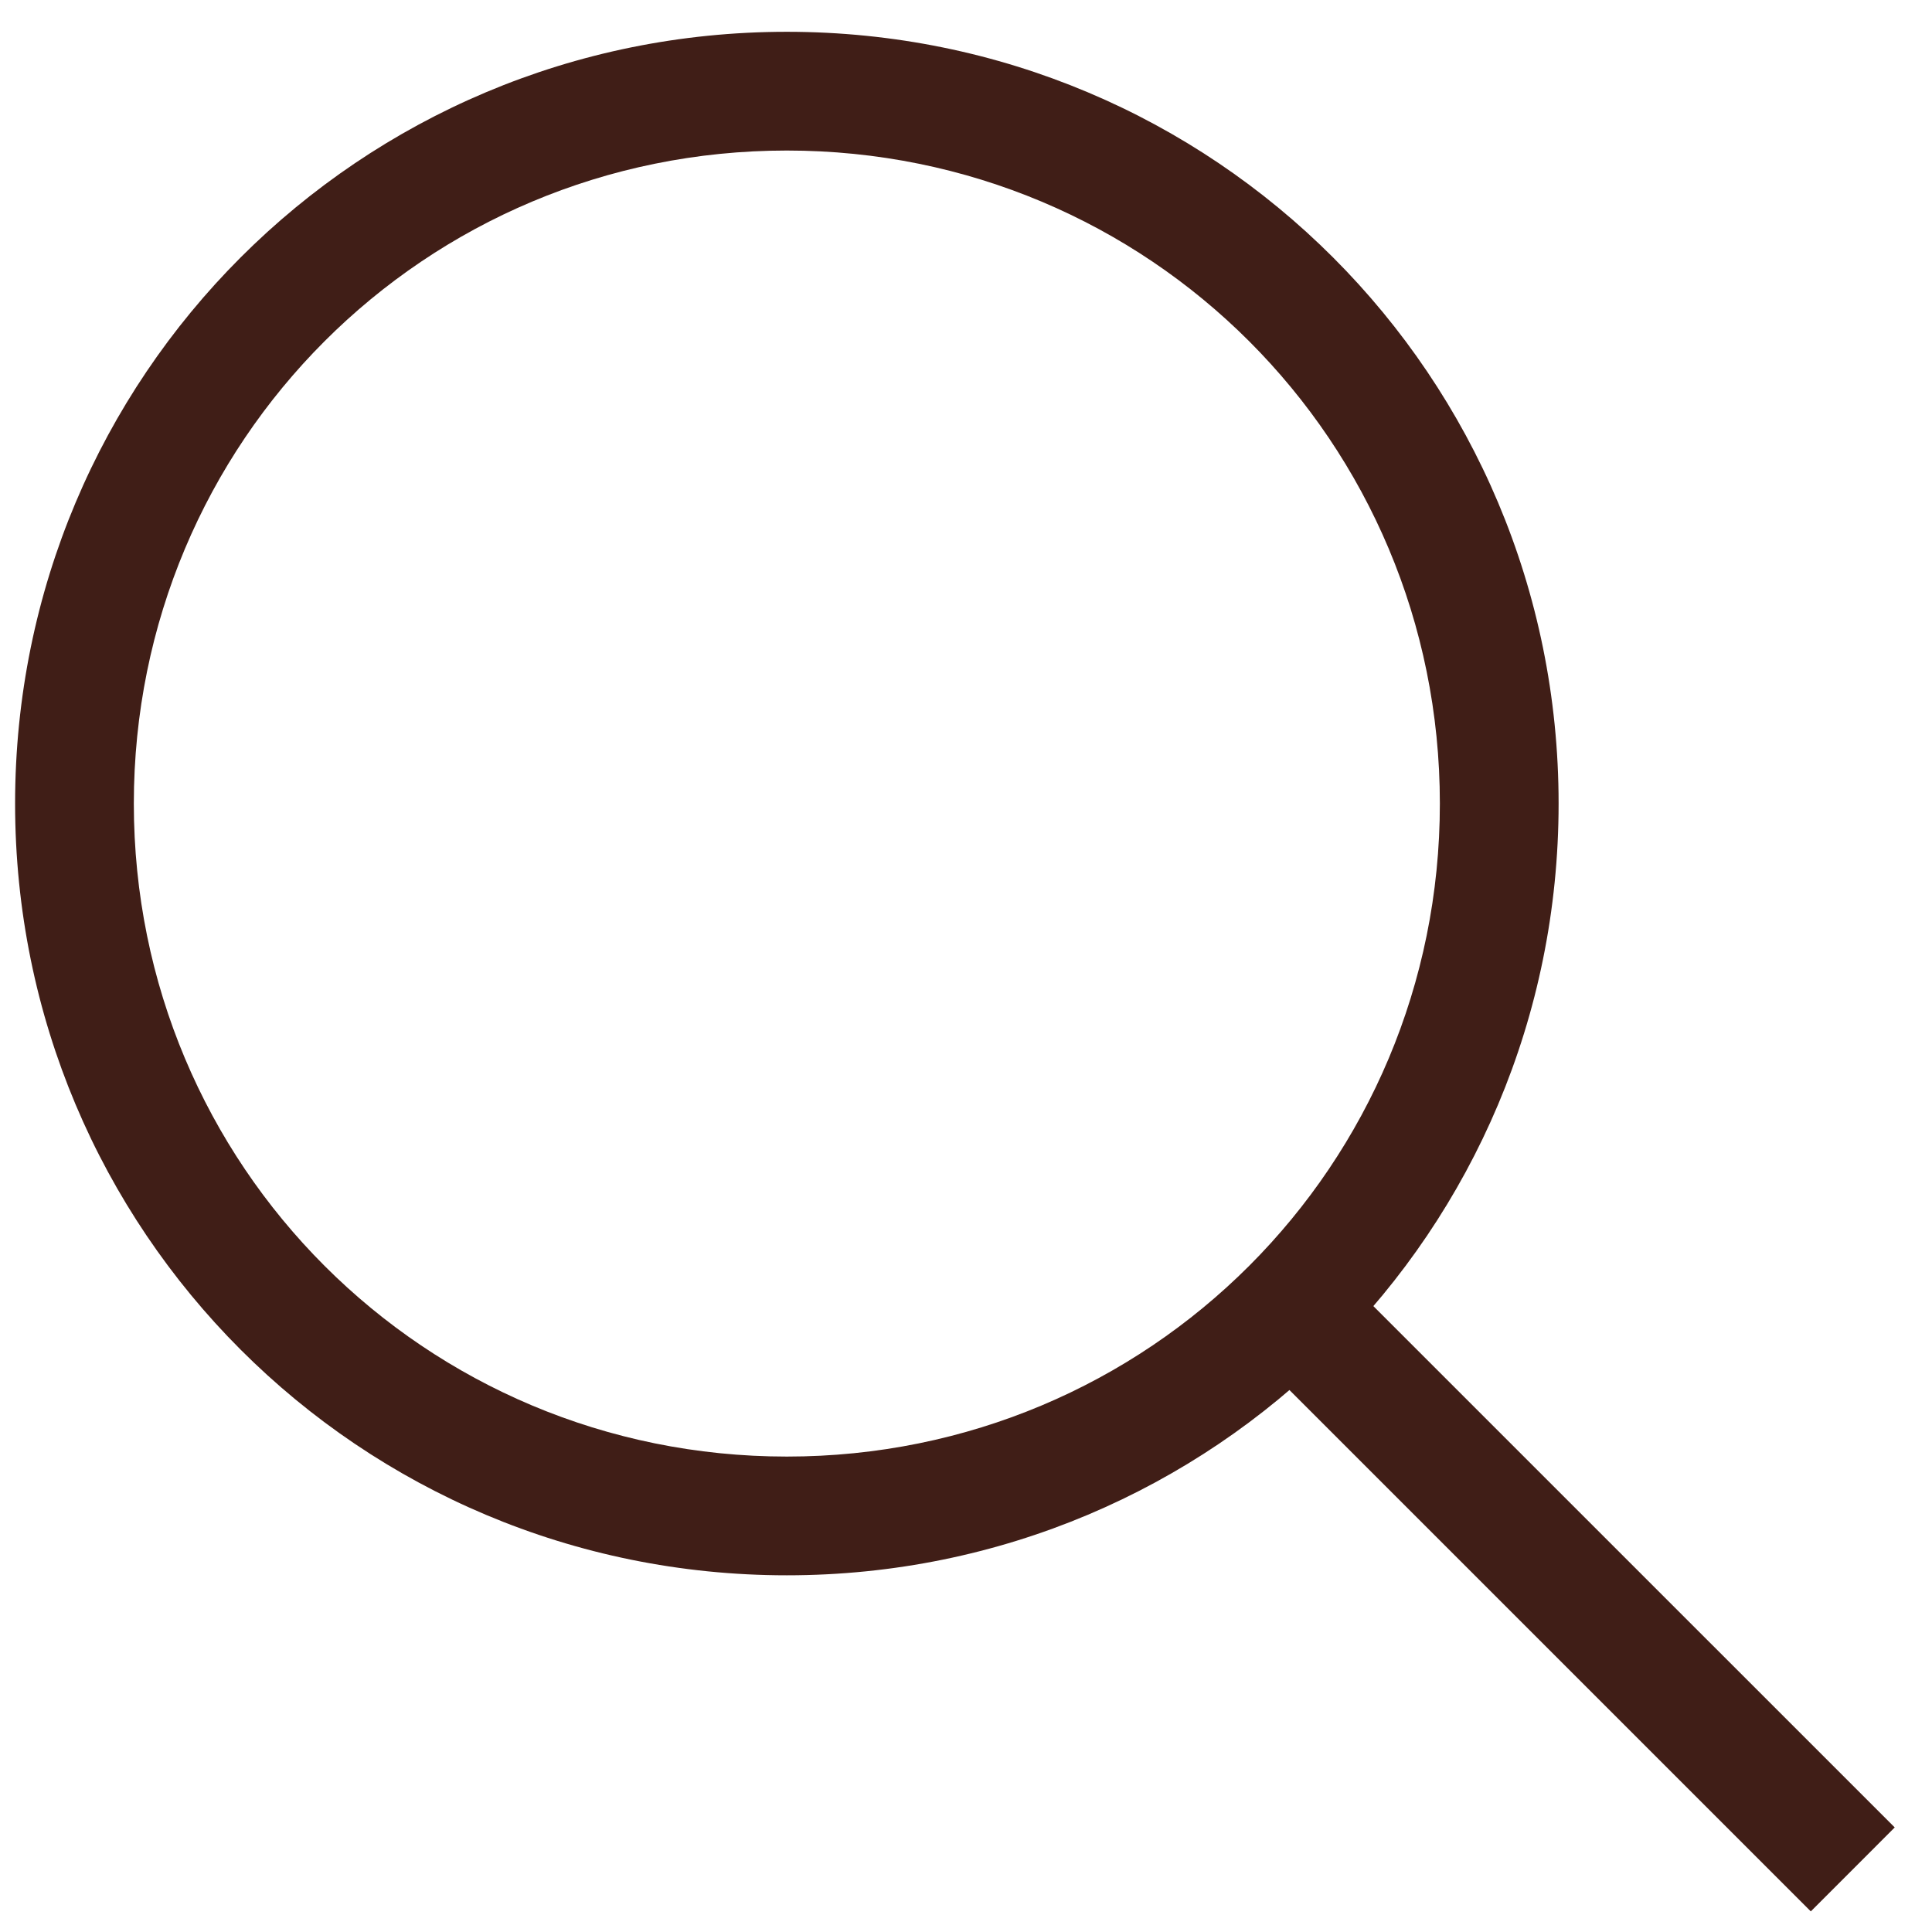
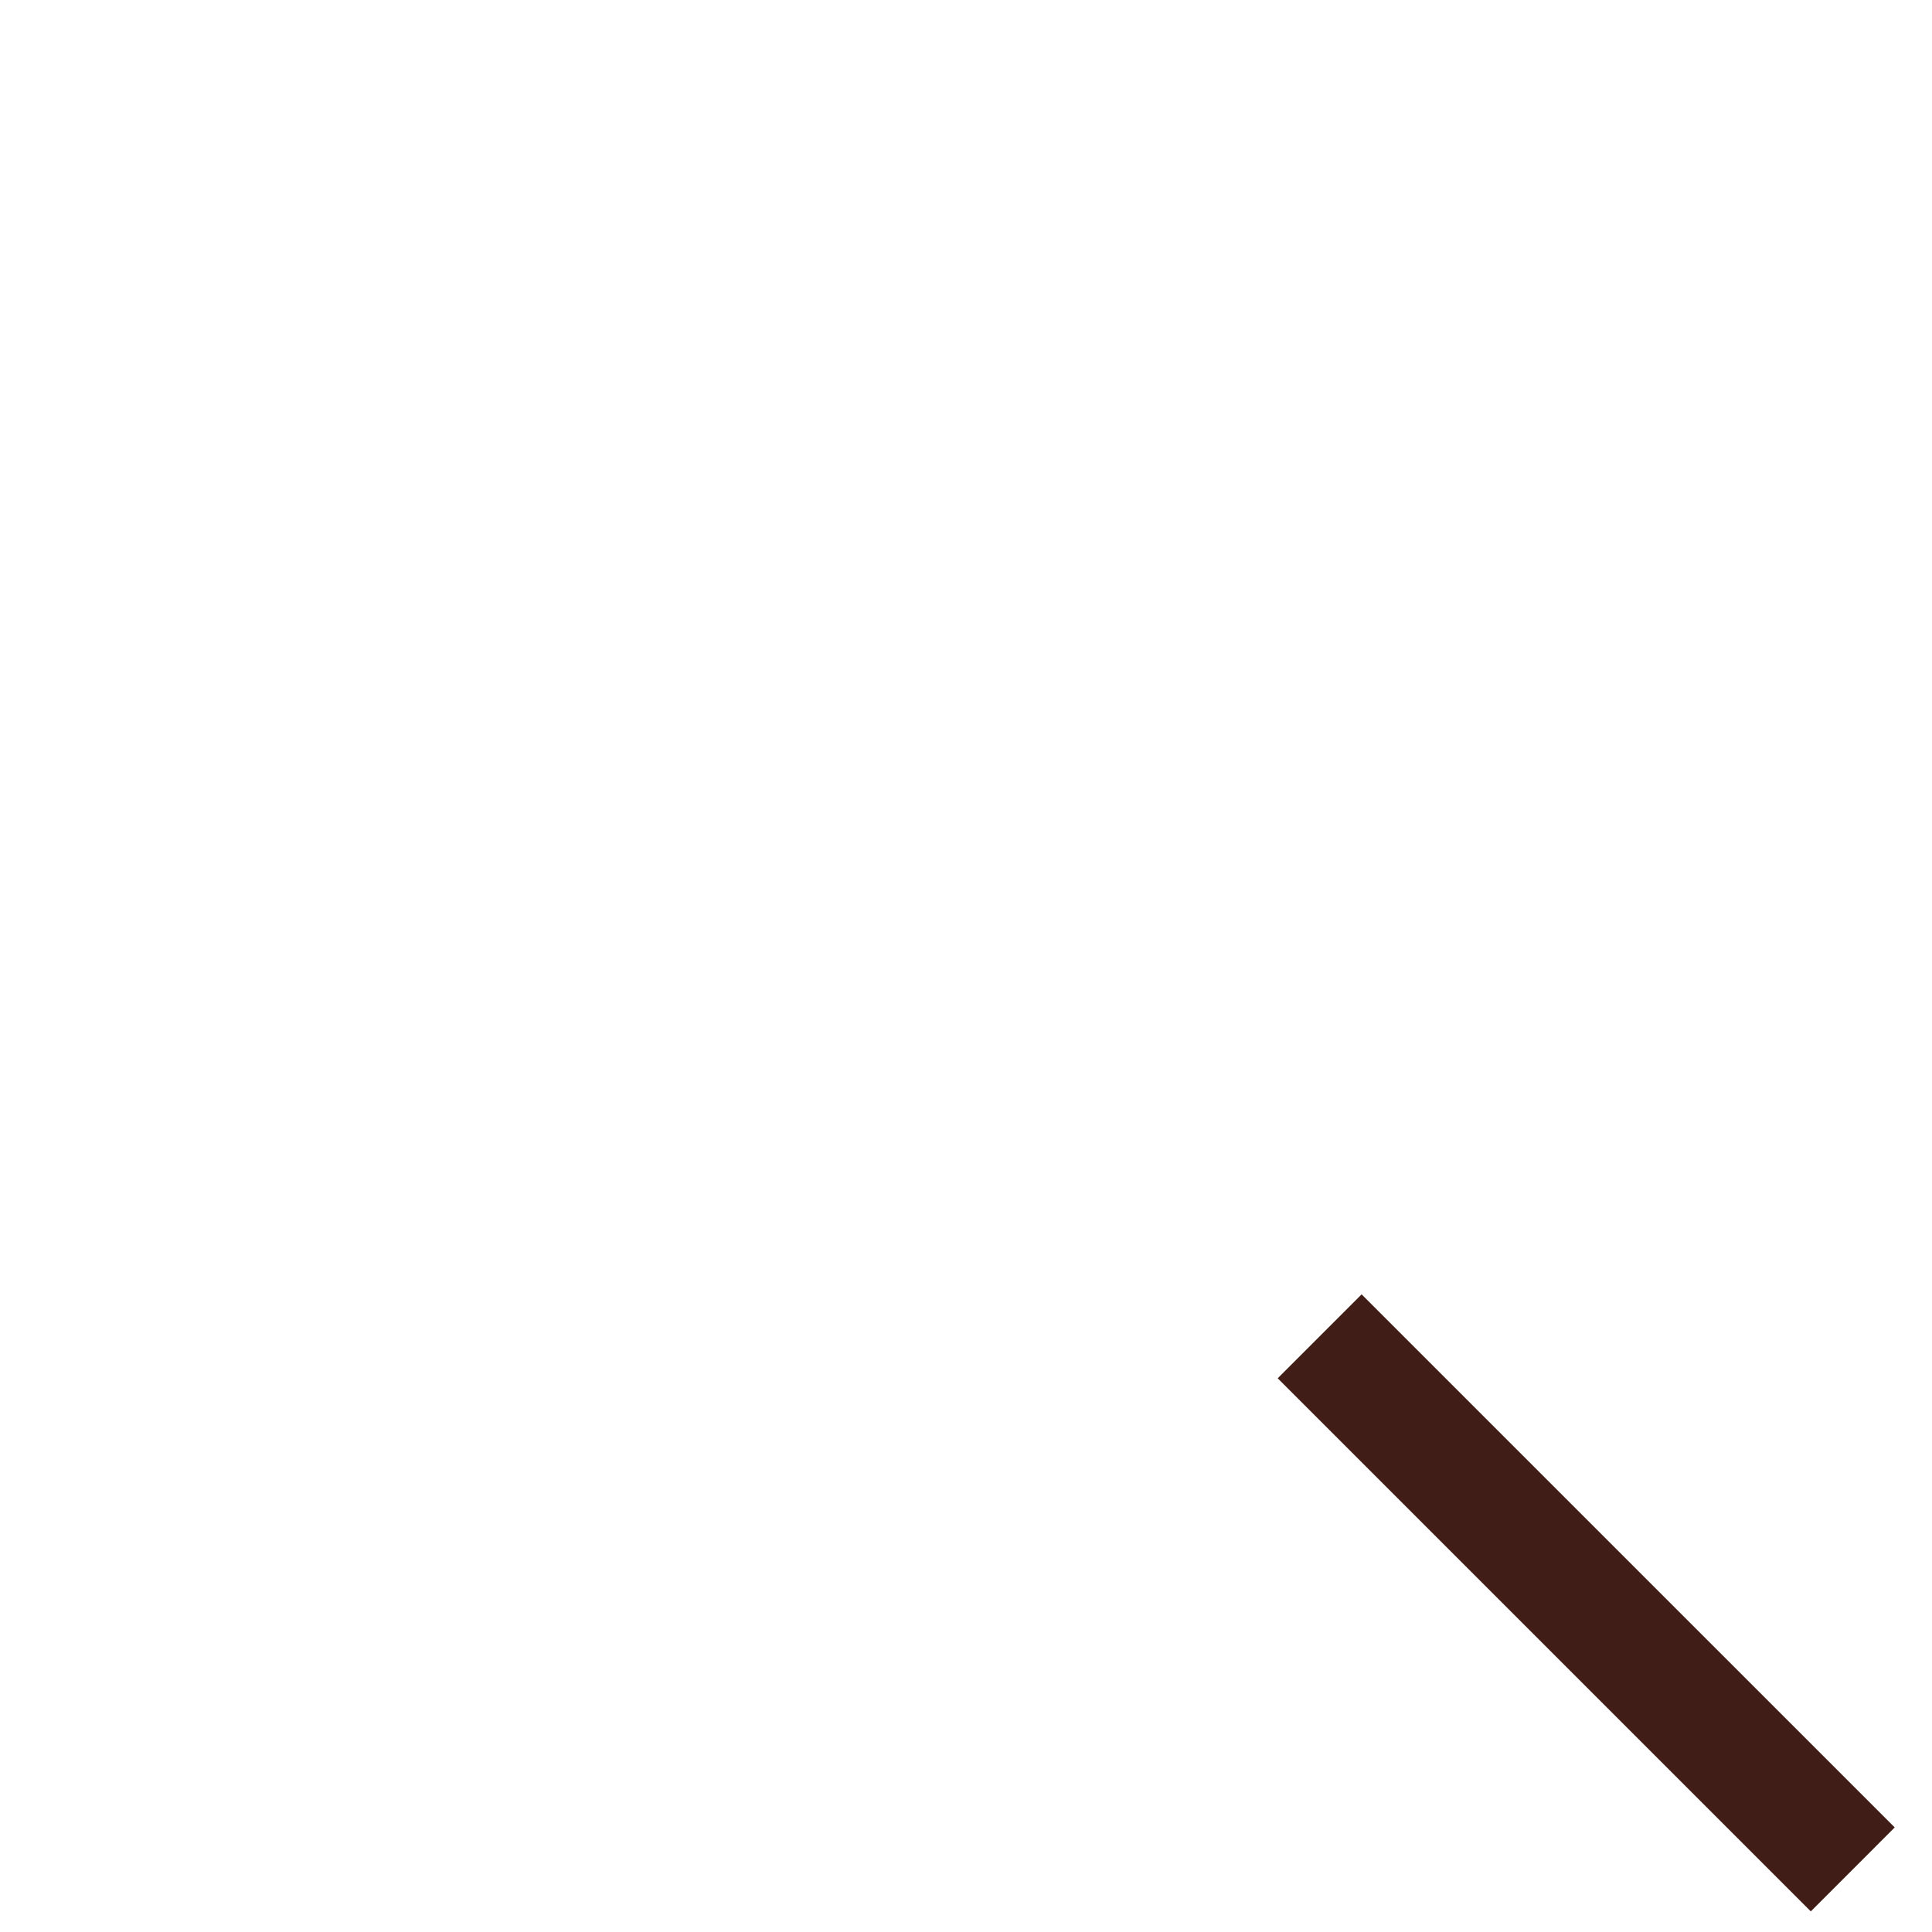
<svg xmlns="http://www.w3.org/2000/svg" width="48" height="48" viewBox="0 0 48 48" fill="none">
-   <path d="M19.549 39.138C8.93 39.138 0.375 30.584 0.375 19.964C0.375 9.345 8.93 0.79 19.549 0.79C30.169 0.79 38.723 9.345 38.723 19.964C38.723 30.584 30.169 39.138 19.549 39.138ZM19.549 3.74C10.552 3.74 3.325 10.967 3.325 19.964C3.325 28.961 10.552 36.188 19.549 36.188C28.546 36.188 35.773 28.961 35.773 19.964C35.773 10.967 28.546 3.74 19.549 3.74Z" fill="#401E17" />
  <path d="M33.829 32.158L47.074 45.402L44.989 47.488L31.744 34.243L33.829 32.158Z" fill="#401E17" />
</svg>